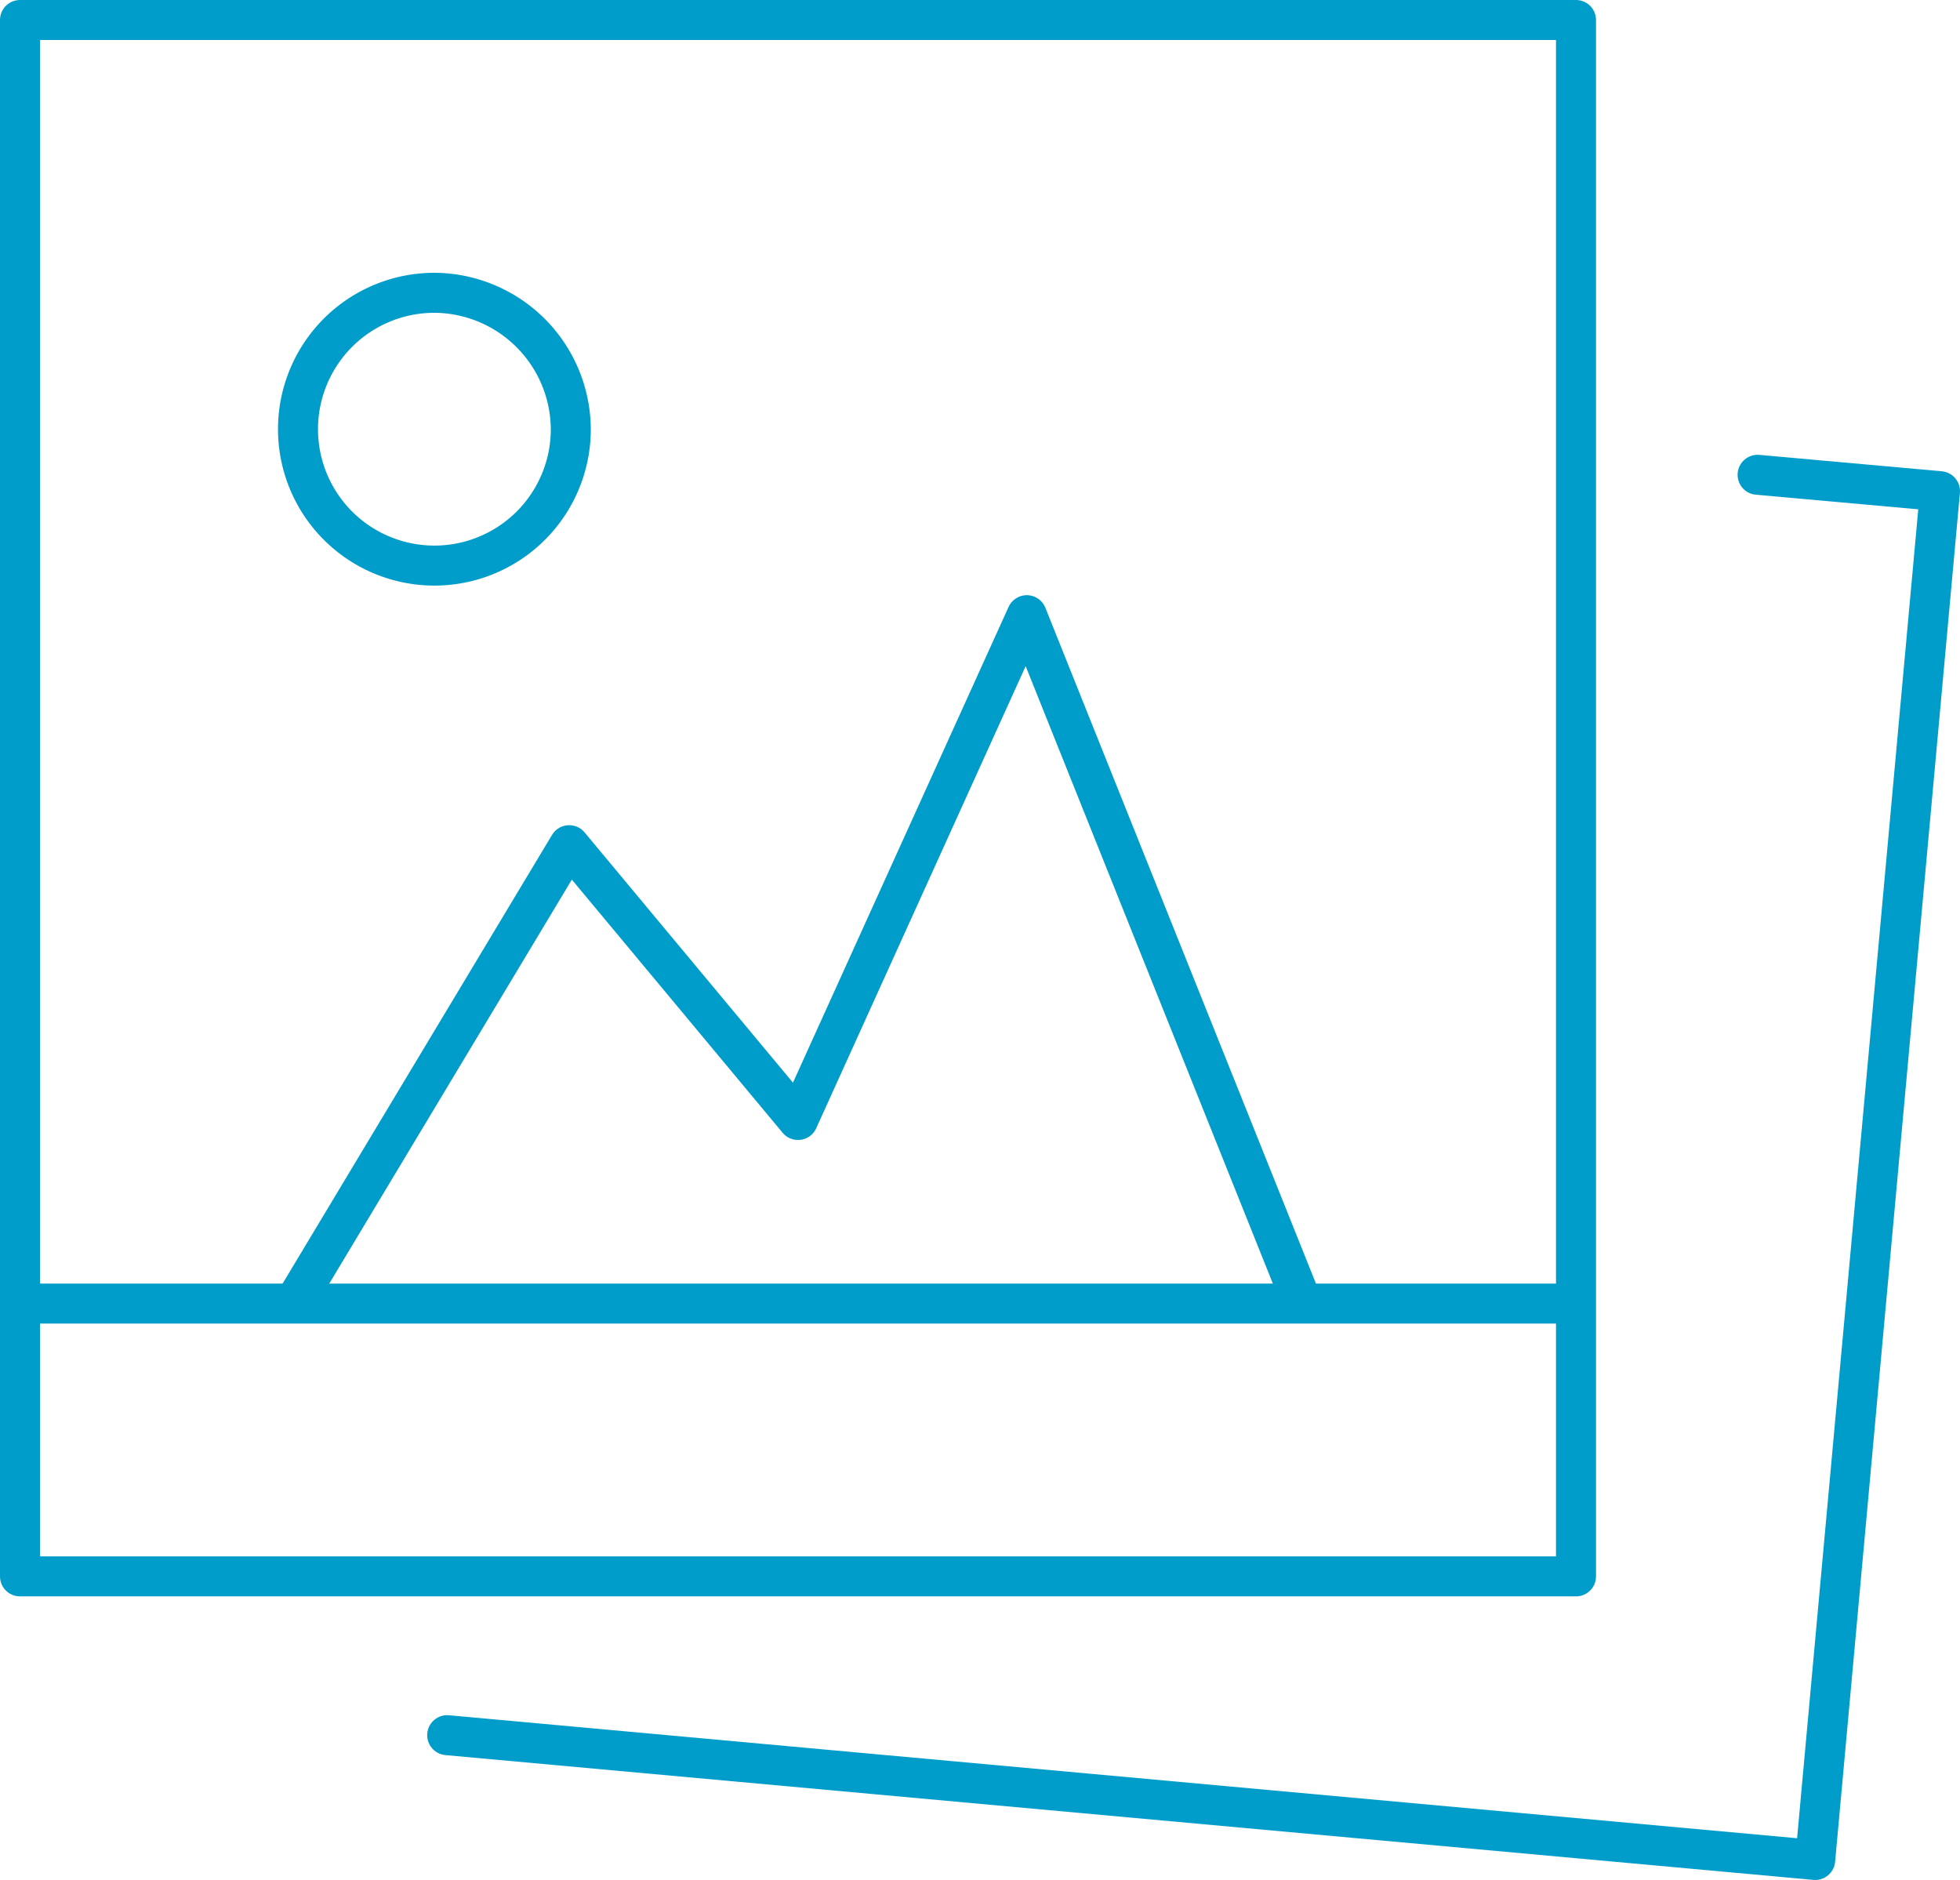
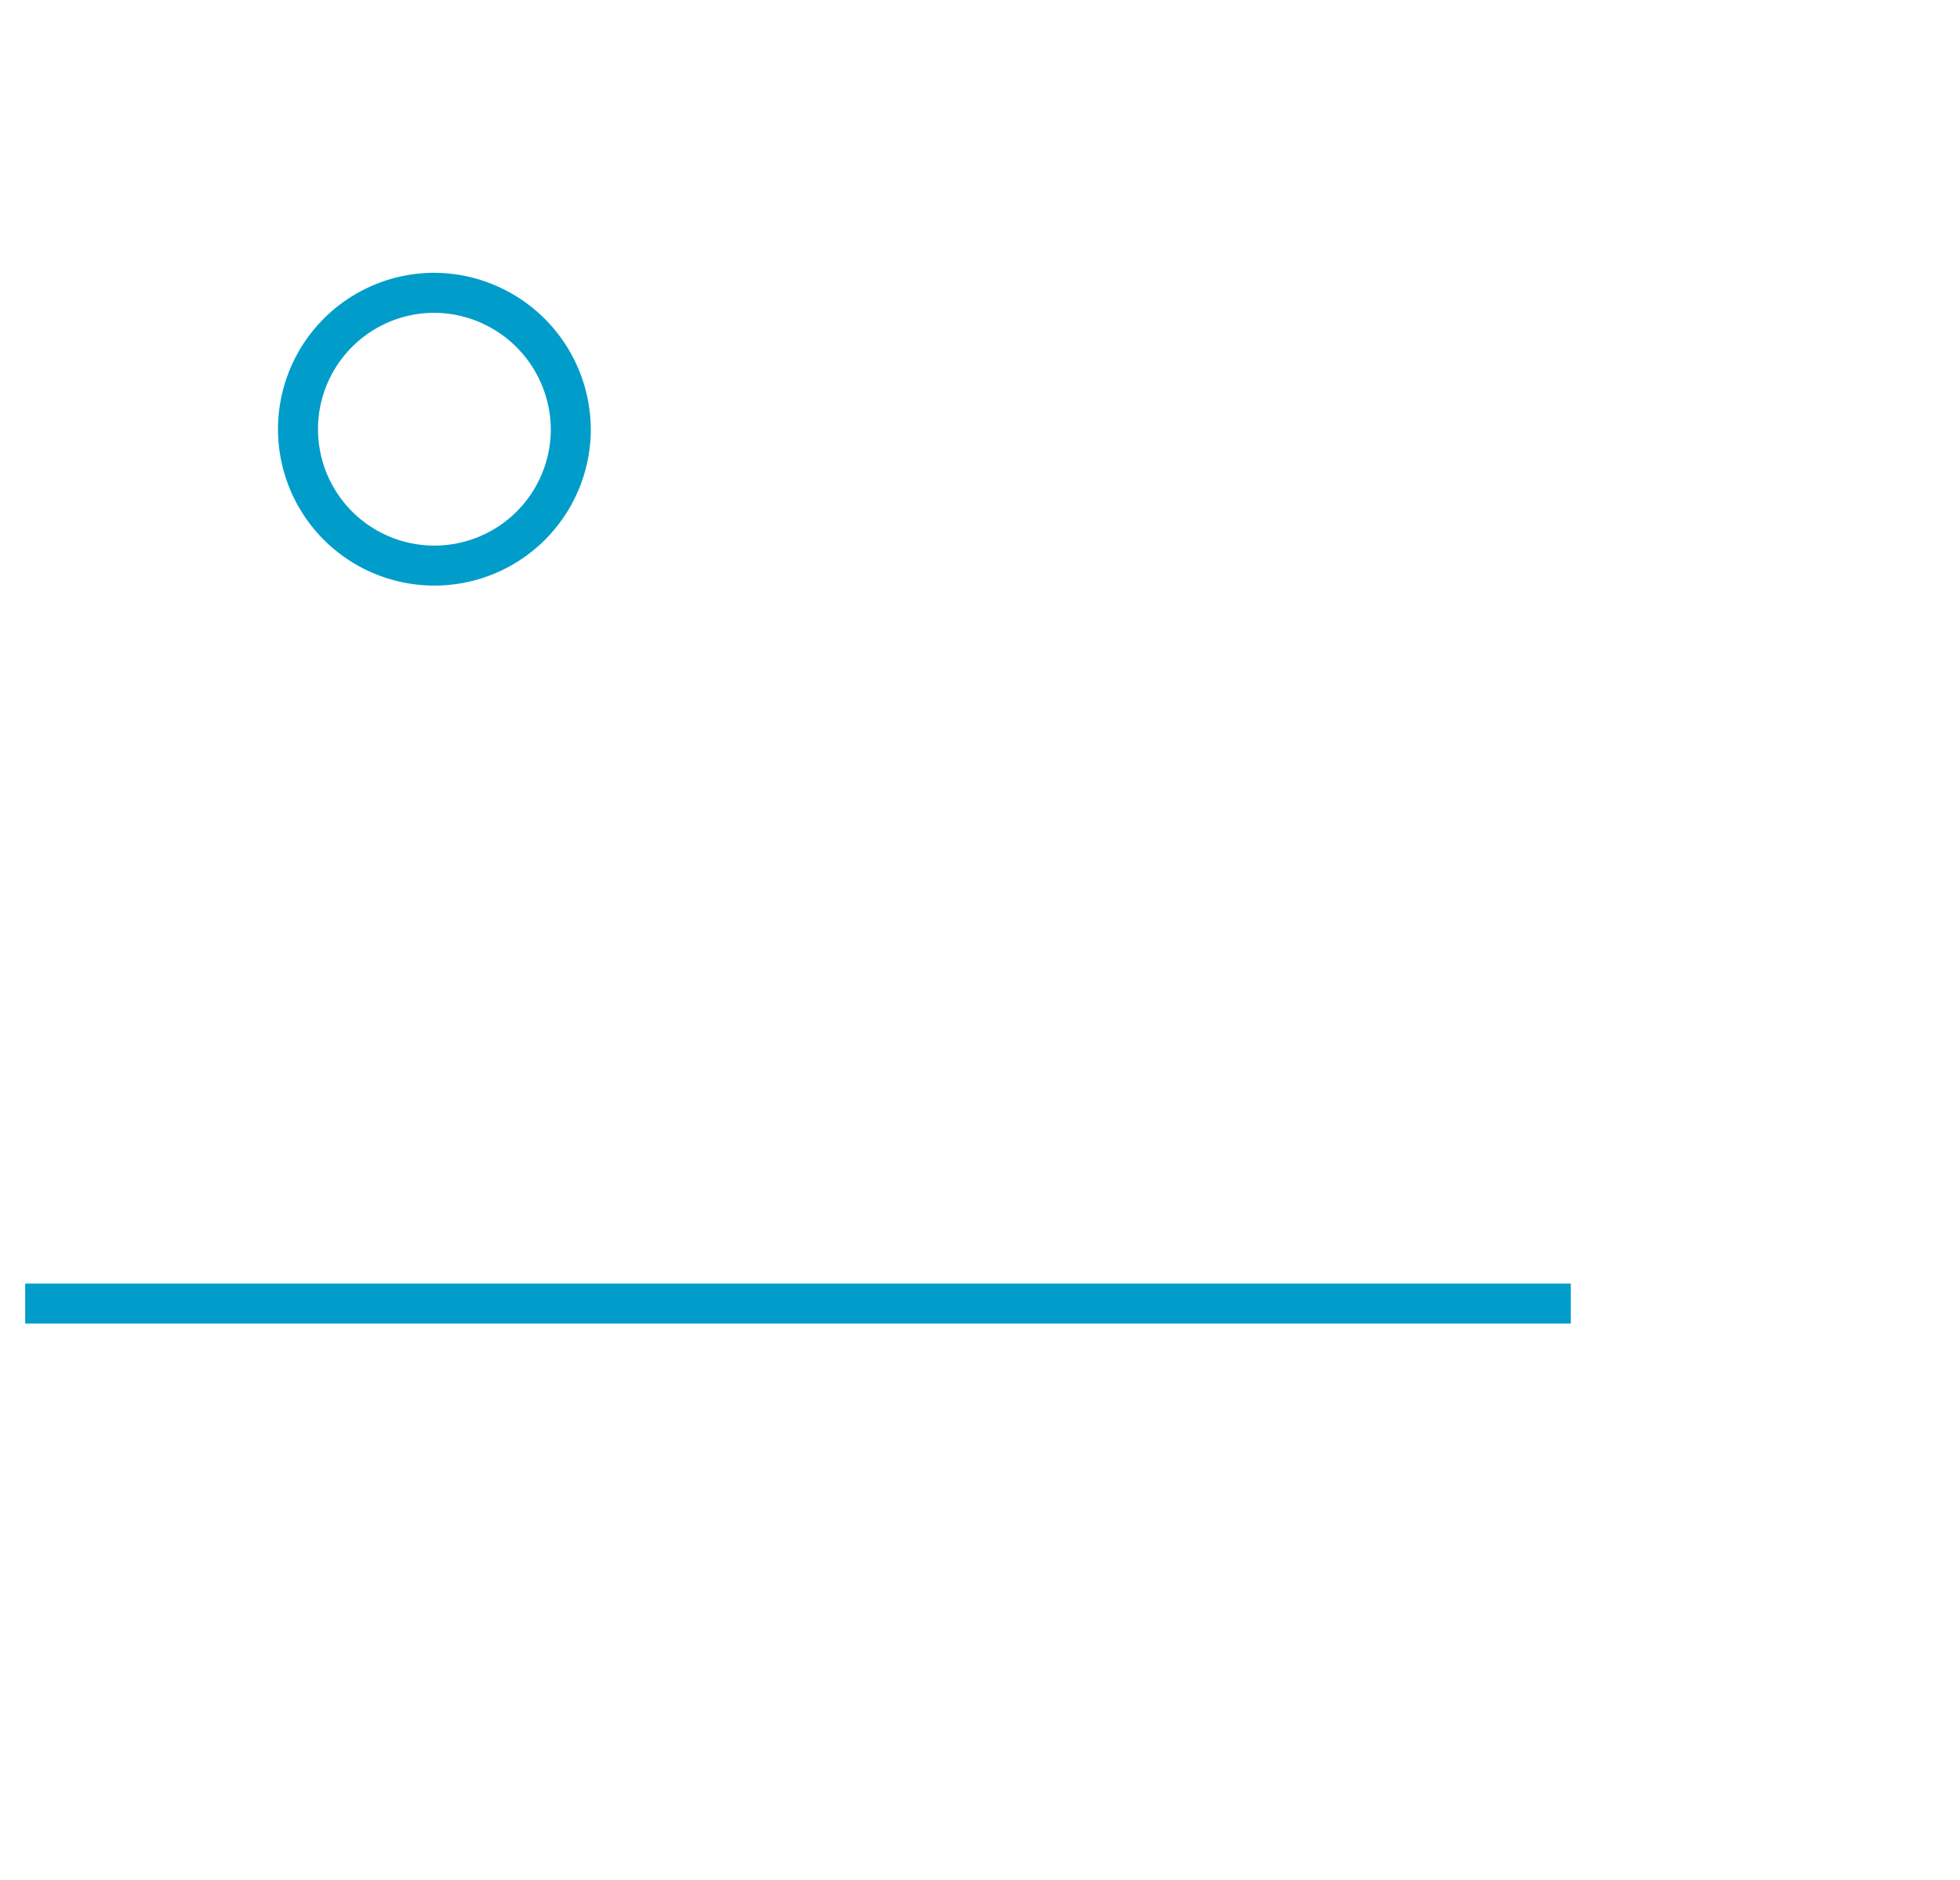
<svg xmlns="http://www.w3.org/2000/svg" viewBox="0 0 49 47">
  <g fill="none" stroke="#009dca" stroke-linejoin="round">
    <path d="m433.12 267.76a3.41 3.41 0 1 1 -3.41-3.44 3.43 3.43 0 0 1 3.41 3.44zm-13.64 21.83h38.64" transform="translate(-418.85 -257)" />
-     <path d="m458.25 296.41h-38.9v-38.91h38.9zm-6.86-6.87-6.87-17.16-5.72 12.62-5.72-6.87-6.87 11.44" transform="translate(-418.85 -257)" />
-     <path d="m43.94 11.87 4.56.41-3.12 34.22-34.2-3.12" stroke-linecap="round" />
  </g>
</svg>